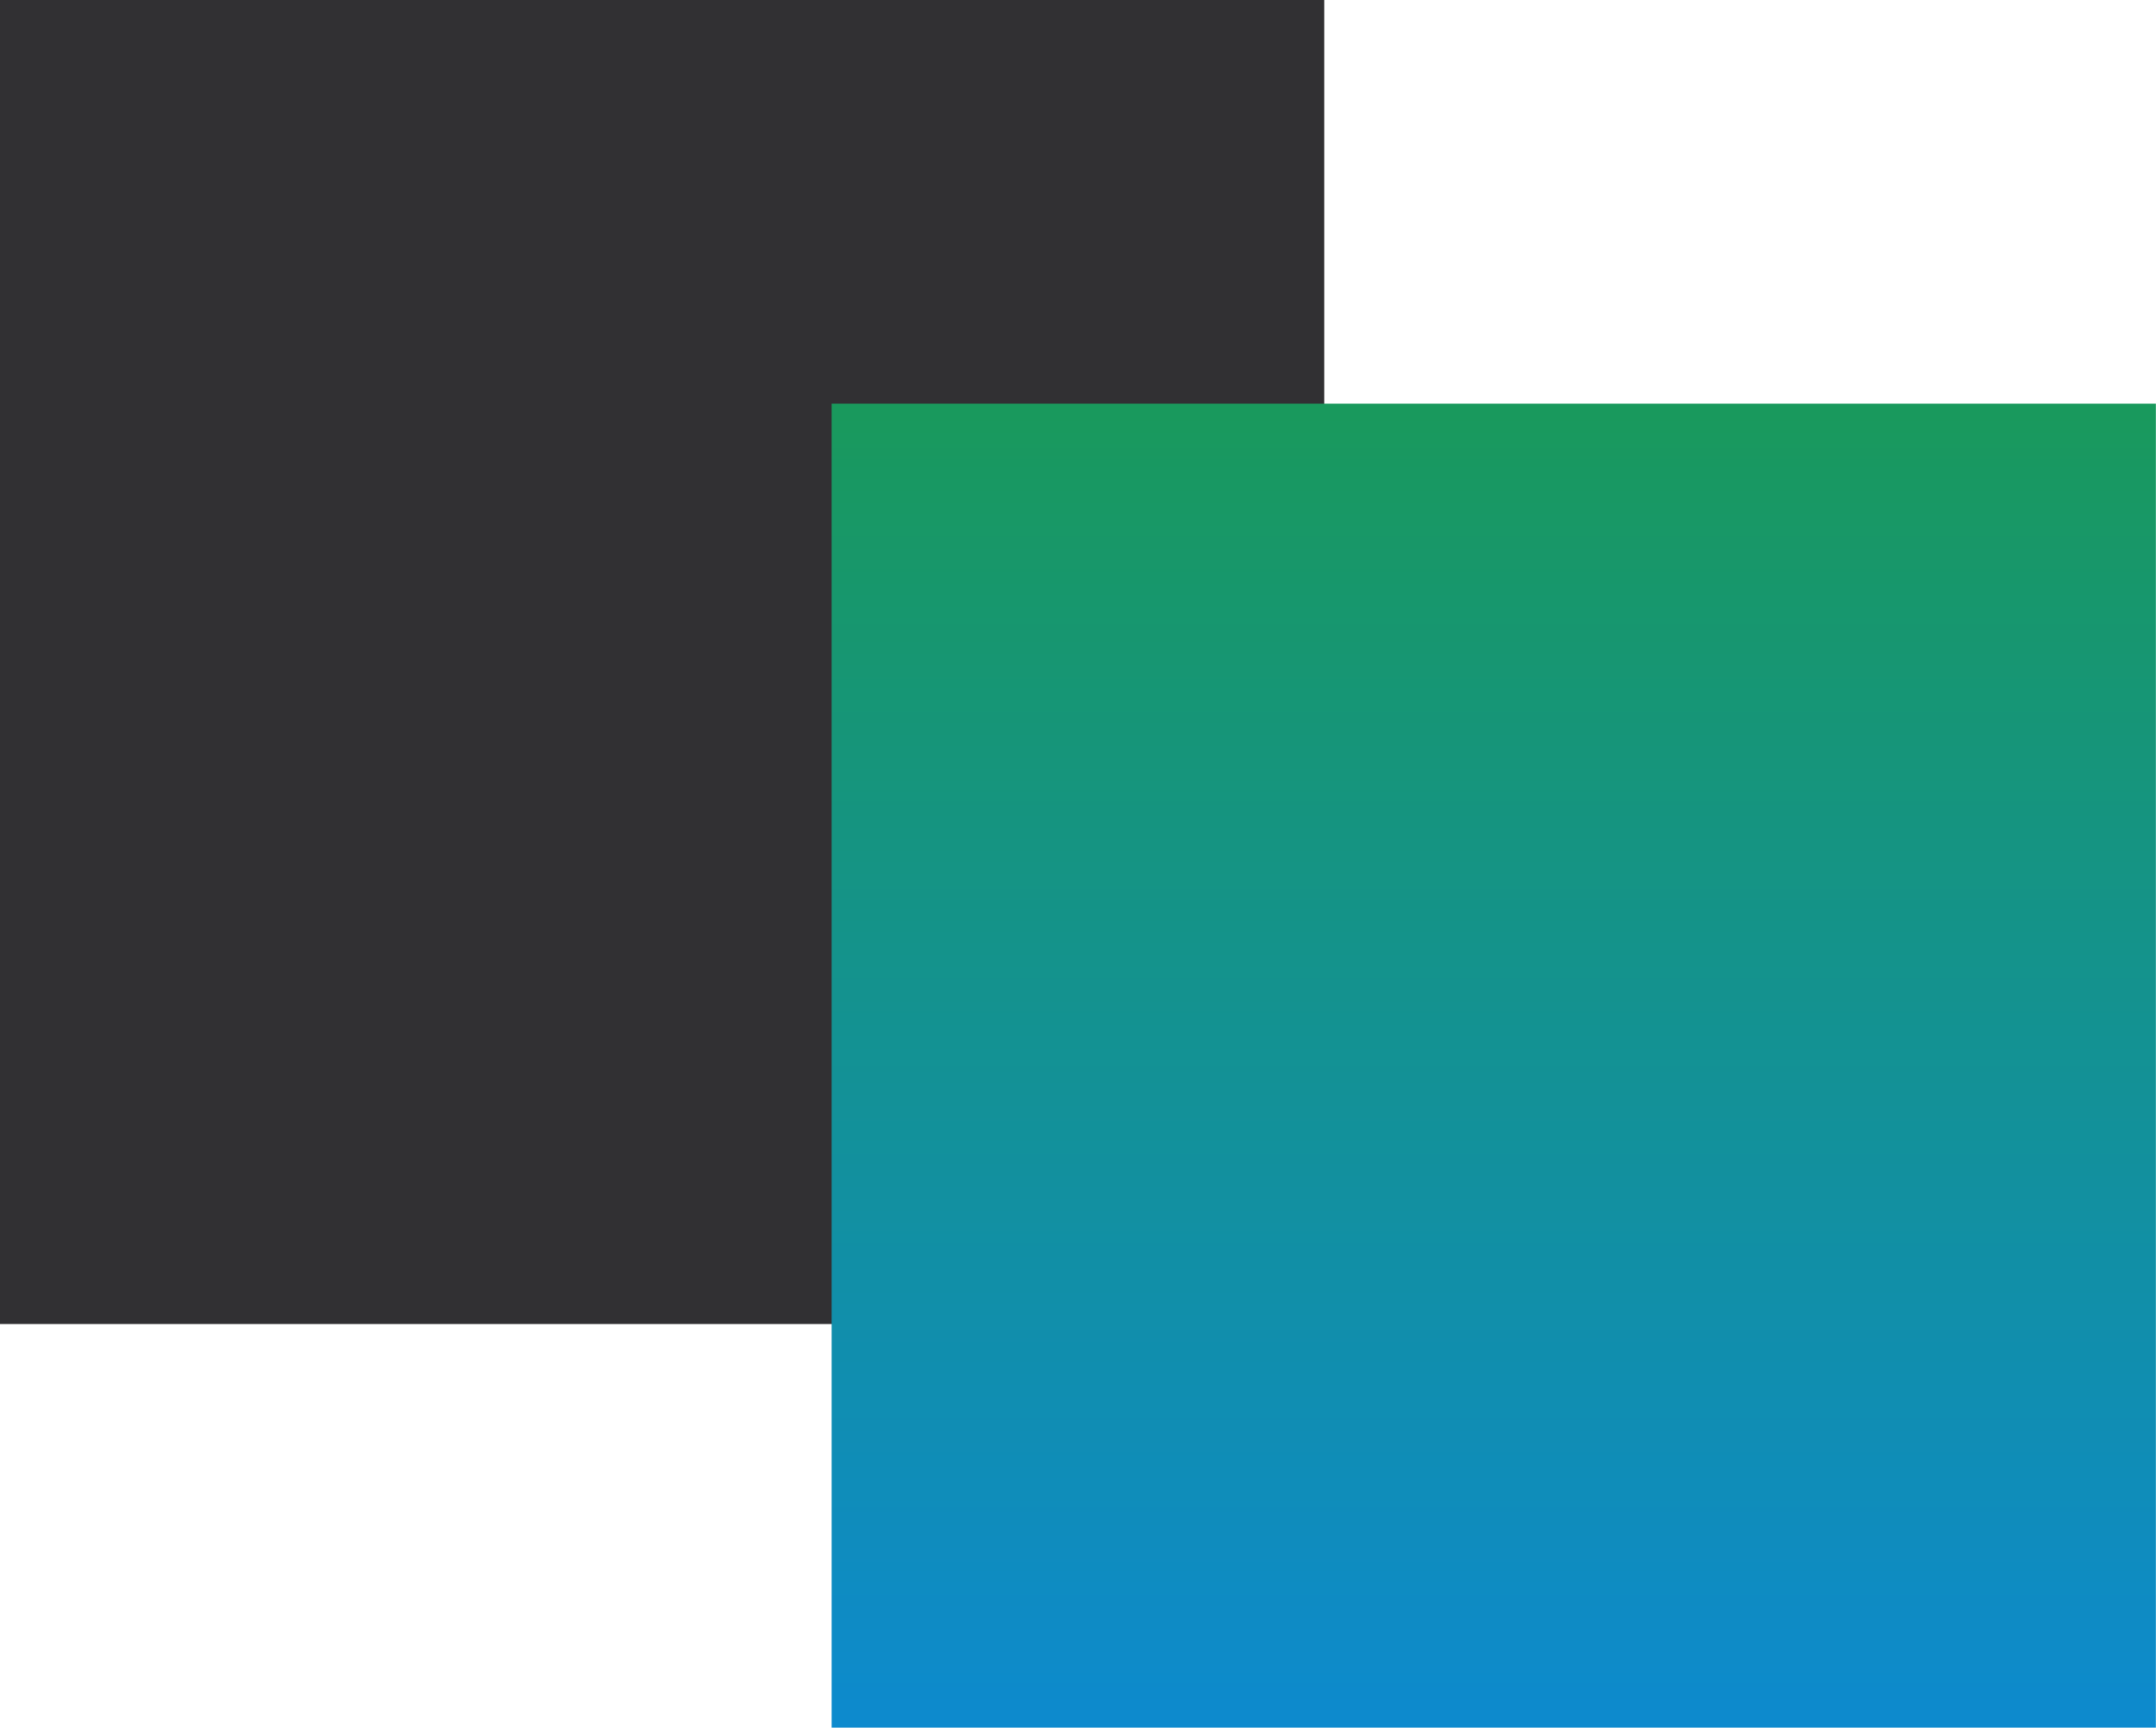
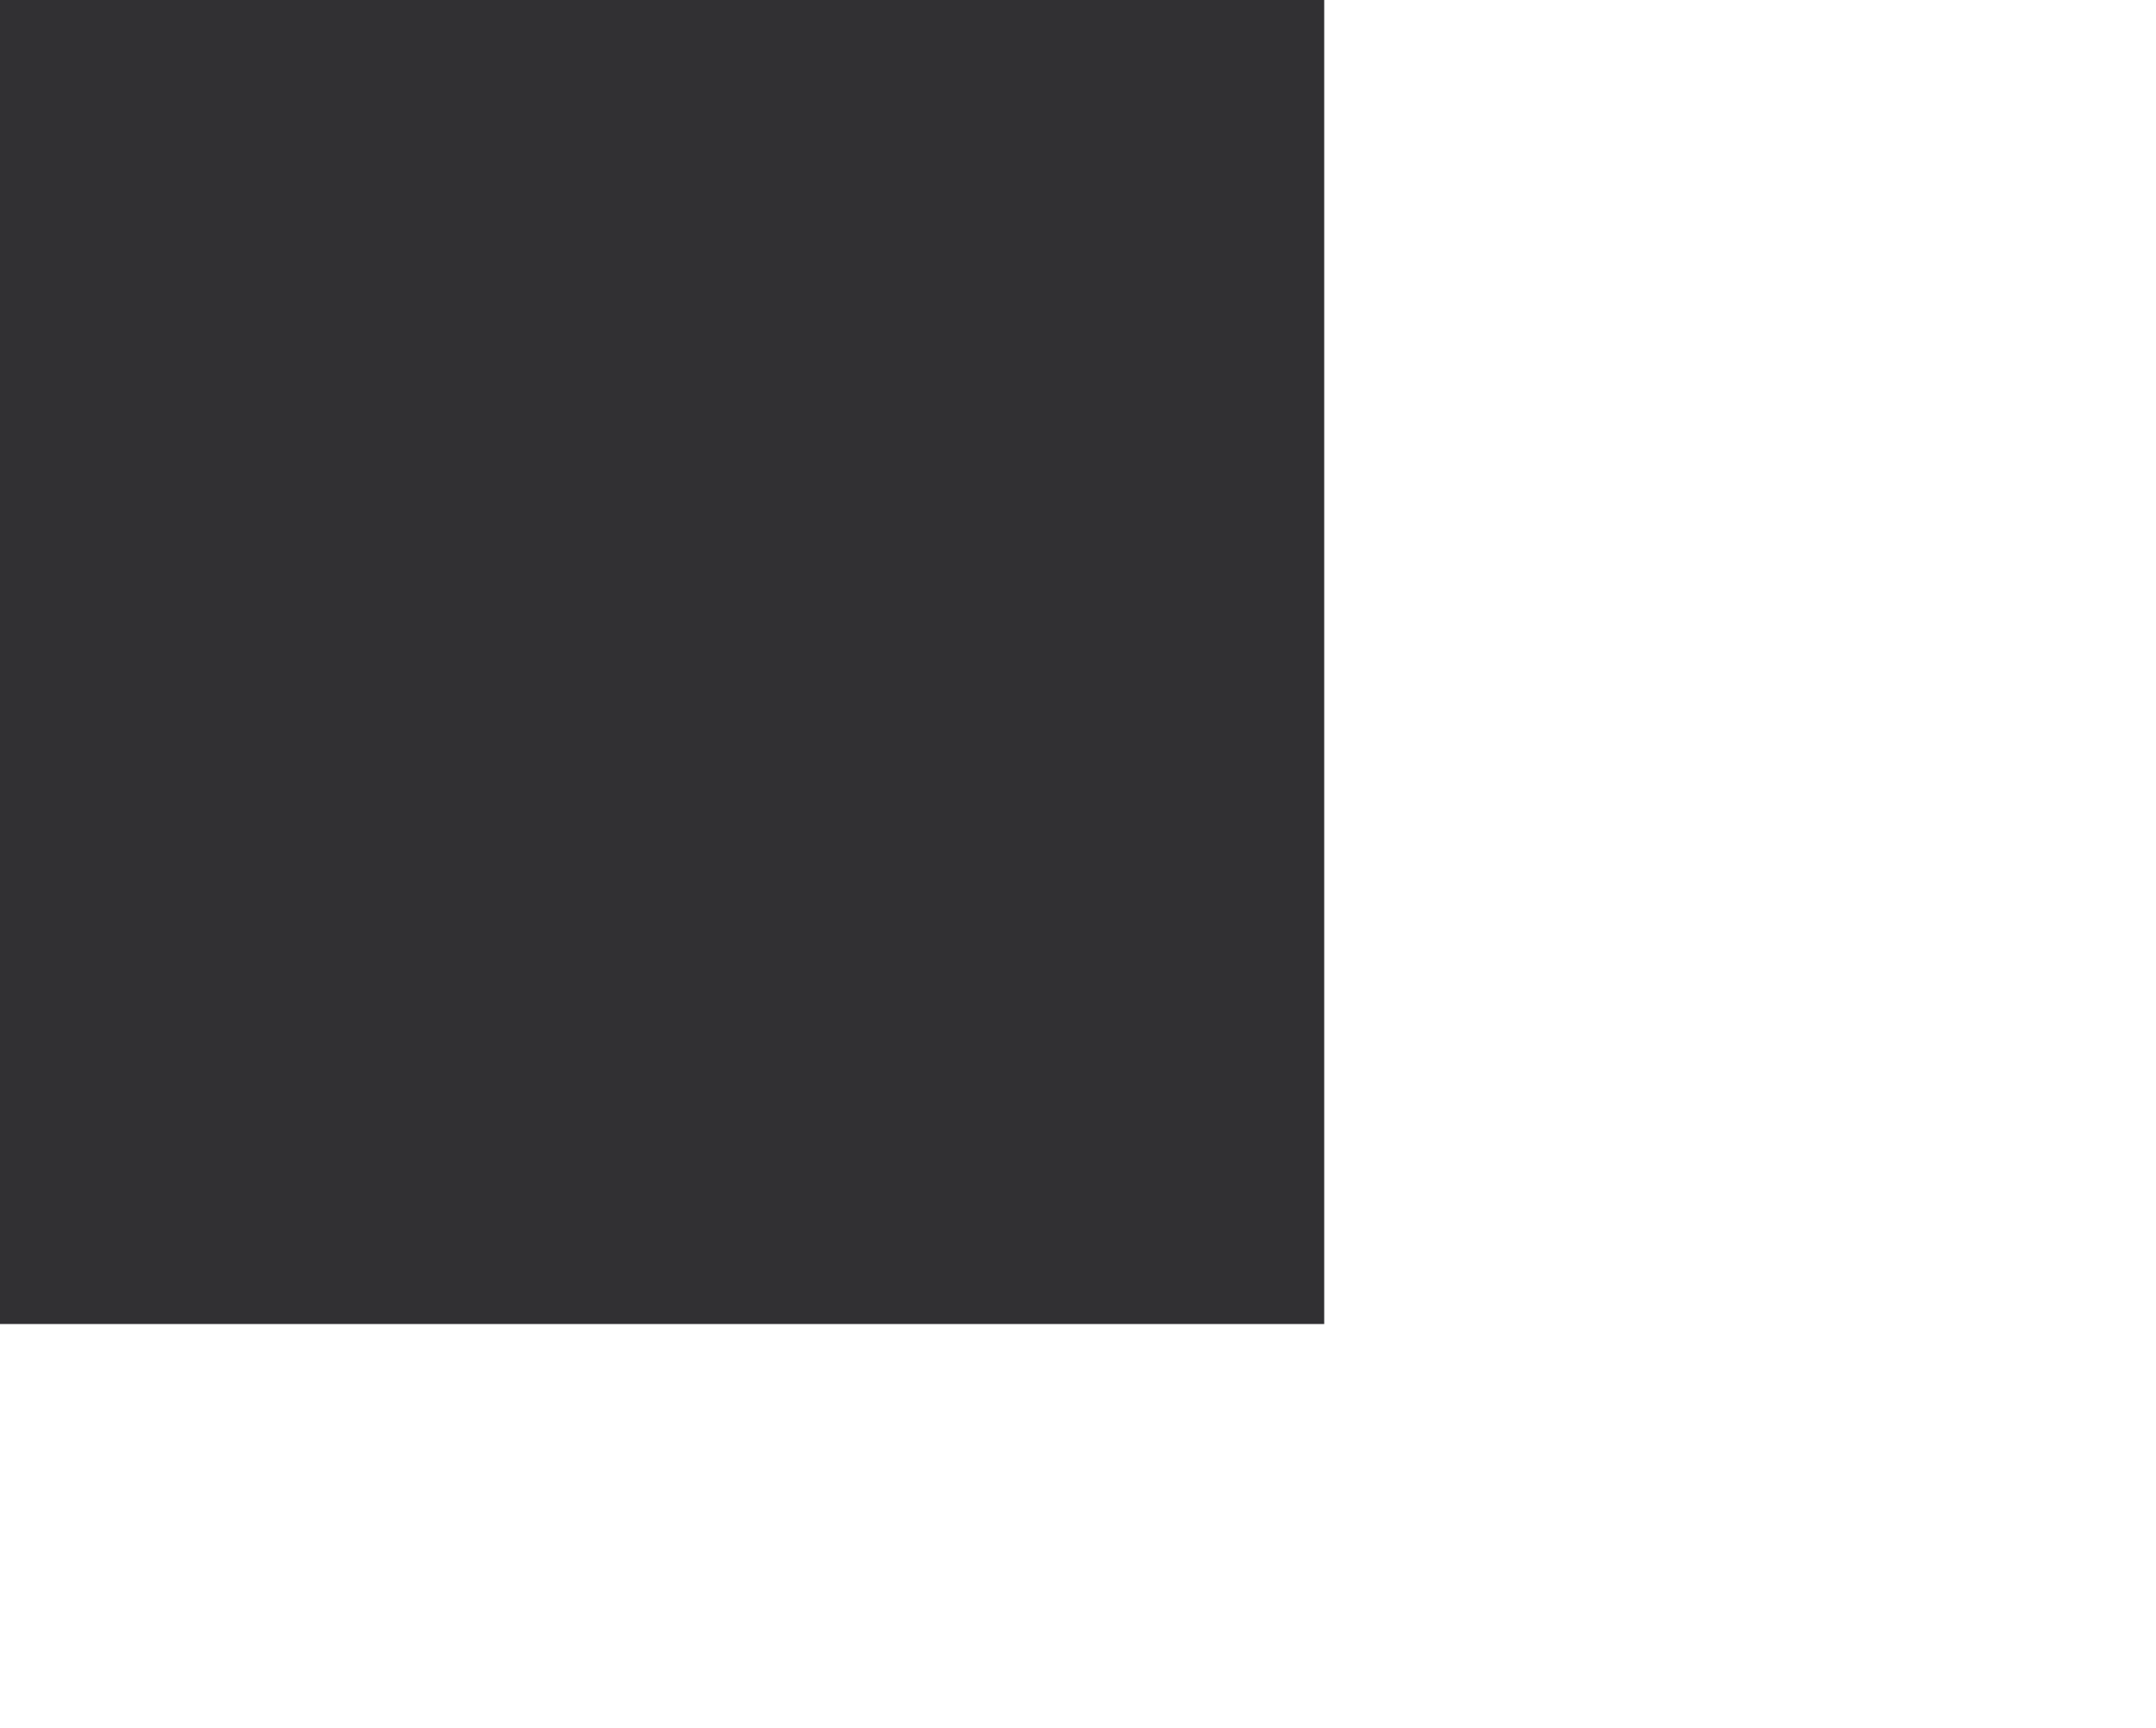
<svg xmlns="http://www.w3.org/2000/svg" width="413" height="331" viewBox="0 0 413 331" fill="none">
  <rect width="253.664" height="253.664" fill="#313033" />
-   <rect x="159.313" y="77.336" width="253.664" height="253.664" fill="url(#paint0_linear_7_7)" />
  <defs>
    <linearGradient id="paint0_linear_7_7" x1="286.145" y1="77.336" x2="286.145" y2="331" gradientUnits="userSpaceOnUse">
      <stop stop-color="#19995C" />
      <stop offset="1" stop-color="#0D8ACE" />
    </linearGradient>
  </defs>
</svg>